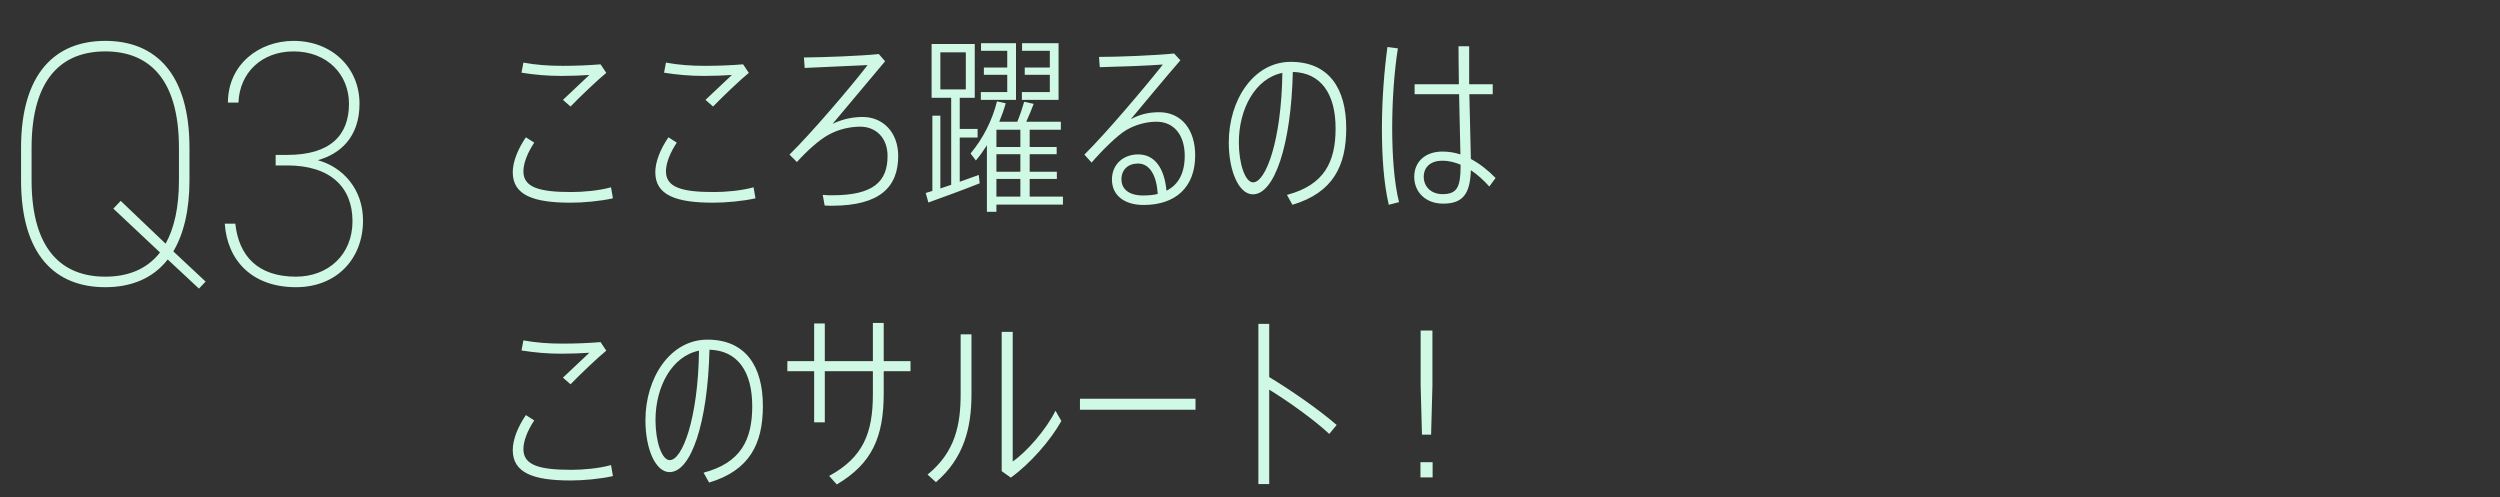
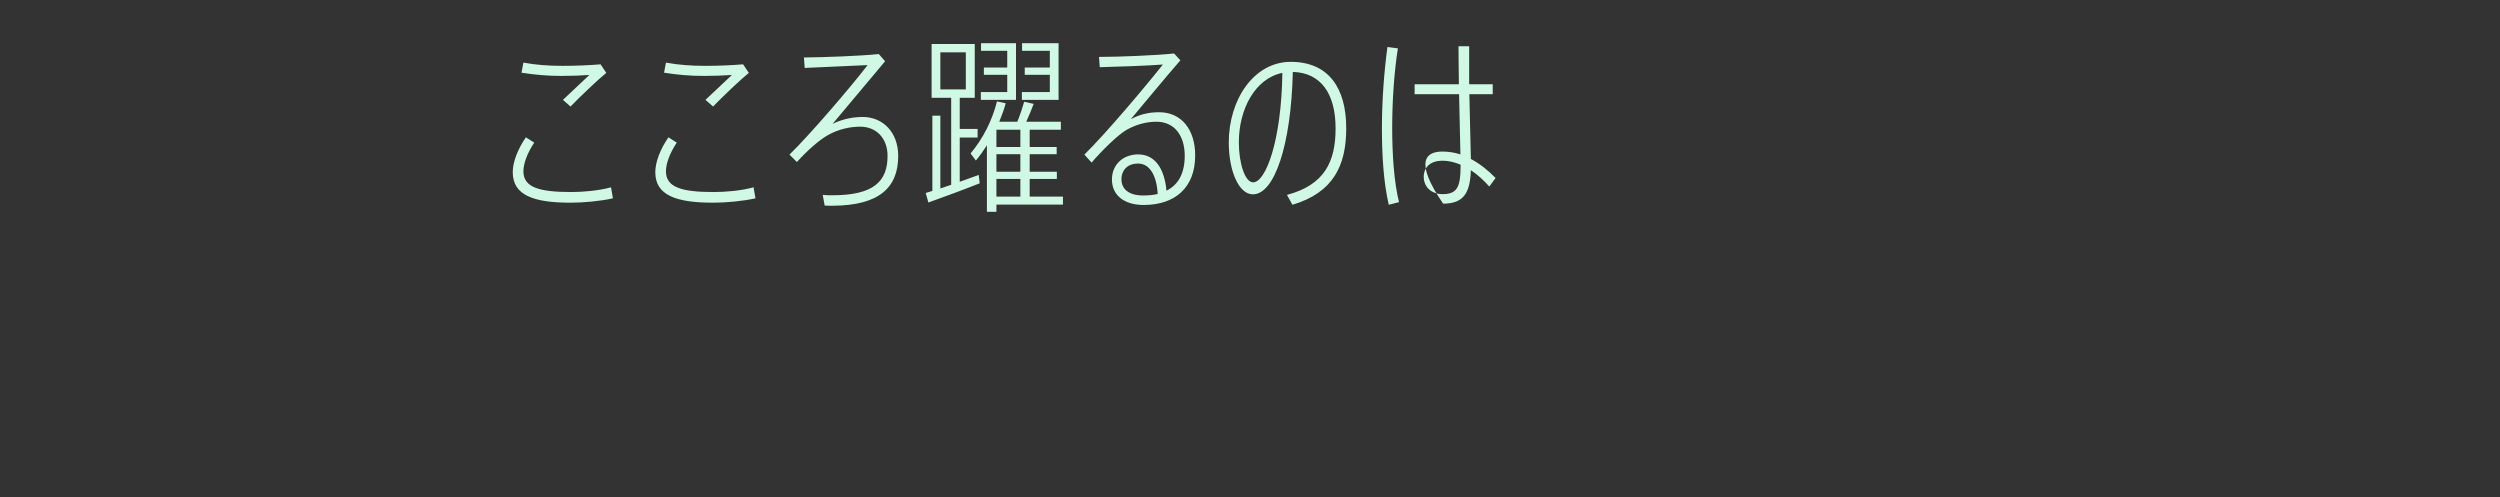
<svg xmlns="http://www.w3.org/2000/svg" width="342" height="68" viewBox="0 0 342 68" fill="none">
  <rect x="0" y="0" width="342" height="68" fill="#333333" stroke="none" />
-   <path d="M25.92 24.648C25.92 28.824 25.104 32.04 23.712 34.392L28.128 38.52L27.216 39.48L22.944 35.496C20.928 38.088 17.952 39.288 14.4 39.288C7.536 39.288 2.88 34.872 2.88 24.648V20.232C2.88 10.056 7.536 5.592 14.4 5.592C21.264 5.592 25.92 10.056 25.92 20.232V24.648ZM4.32 20.232V24.648C4.32 34.344 8.64 37.848 14.4 37.848C17.424 37.848 20.064 36.888 21.888 34.536L15.504 28.536L16.512 27.48L22.656 33.336C23.808 31.272 24.48 28.44 24.48 24.648V20.232C24.48 10.536 20.16 7.032 14.4 7.032C8.64 7.032 4.32 10.536 4.32 20.232ZM37.709 22.632V21.192H39.293C45.197 21.192 47.741 18.504 47.741 14.184C47.741 10.2 44.765 7.032 40.157 7.032C35.789 7.032 32.765 9.96 32.621 14.04H31.181C31.181 8.808 35.453 5.592 40.157 5.592C45.389 5.592 49.181 9.24 49.181 14.184C49.181 18.84 46.445 21.096 43.469 21.912C46.973 22.872 49.661 25.944 49.661 30.168C49.661 35.4 46.061 39.288 40.493 39.288C34.445 39.288 31.085 35.592 30.749 30.6H32.189C32.669 34.968 35.213 37.848 40.493 37.848C44.861 37.848 48.221 34.872 48.221 30.264C48.221 25.608 45.197 22.632 39.293 22.632H37.709Z" fill="#D0F9E5" />
-   <path d="M80.624 10.256C79.506 10.334 78.128 10.386 76.802 10.386C74.878 10.386 73.162 10.23 71.342 9.944L71.602 8.566C73.318 8.878 75.008 9.008 76.984 9.008C78.83 9.008 80.572 8.93 82.158 8.8L82.938 9.97C81.872 10.828 79.35 13.22 78.05 14.572L77.01 13.662L80.624 10.256ZM83.588 25.622L83.848 27.13C82.106 27.52 79.818 27.728 78.05 27.728C72.954 27.728 70.146 26.688 70.146 23.568C70.146 22.138 70.822 20.422 71.94 18.784L73.084 19.512C72.148 20.916 71.602 22.346 71.602 23.438C71.602 25.622 73.734 26.272 78.154 26.272C79.714 26.272 81.924 26.09 83.588 25.622ZM100.124 10.256C99.006 10.334 97.628 10.386 96.302 10.386C94.378 10.386 92.662 10.23 90.842 9.944L91.102 8.566C92.818 8.878 94.508 9.008 96.484 9.008C98.33 9.008 100.072 8.93 101.658 8.8L102.438 9.97C101.372 10.828 98.85 13.22 97.55 14.572L96.51 13.662L100.124 10.256ZM103.088 25.622L103.348 27.13C101.606 27.52 99.318 27.728 97.55 27.728C92.454 27.728 89.646 26.688 89.646 23.568C89.646 22.138 90.322 20.422 91.44 18.784L92.584 19.512C91.648 20.916 91.102 22.346 91.102 23.438C91.102 25.622 93.234 26.272 97.654 26.272C99.214 26.272 101.424 26.09 103.088 25.622ZM118.012 16.002C120.768 16.002 122.874 18.082 122.874 21.332C122.874 25.596 120.352 28.118 113.904 28.144C113.618 28.144 113.202 28.144 112.812 28.118L112.552 26.662C113.02 26.714 113.514 26.714 113.852 26.714C119.52 26.714 121.418 24.816 121.418 21.332C121.418 18.862 119.832 17.328 117.674 17.328C116.322 17.328 114.71 17.666 113.28 18.472C112.11 19.122 110.498 20.526 109.016 22.164L108.002 21.15C110.81 18.42 116.53 11.738 118.688 8.904L110.082 9.294L109.978 7.864C112.734 7.838 117.7 7.656 120.222 7.396L121.08 8.384L113.904 16.938C115.204 16.314 116.582 16.002 118.012 16.002ZM138.988 5.914V13.662H134.178V12.596H137.792V10.23H134.594V9.242H137.792V6.954H134.204V5.914H138.988ZM144.812 5.914V13.662H139.794V12.596H143.616V10.23H140.184V9.242H143.616V6.954H139.82V5.914H144.812ZM131.292 24.868L133.892 23.932L134.022 25.076C131.942 25.908 128.822 27.052 127.002 27.702L126.638 26.402L127.548 26.116V15.82H128.64V25.778L130.122 25.284V13.376H127.444V6.018H133.346V13.376H131.292V17.64H133.736V18.81H131.292V24.868ZM128.64 7.162V12.232H132.124V7.162H128.64ZM145.41 26.896V27.988H136.31V28.976H135.01V19.876C134.542 20.604 134.048 21.306 133.502 21.956L132.774 20.994C134.49 18.94 135.738 16.47 136.388 13.87L137.584 14.13C137.35 14.988 137.038 15.82 136.7 16.652H139.17C139.56 15.69 139.898 14.676 140.106 13.922L141.406 14.208C141.146 14.91 140.782 15.794 140.392 16.652H145.124V17.744H140.86V20.11H144.552V21.098H140.86V23.49H144.578V24.478H140.86V26.896H145.41ZM139.586 23.49V21.098H136.31V23.49H139.586ZM139.586 20.11V17.744H136.31V20.11H139.586ZM136.31 24.478V26.896H139.586V24.478H136.31ZM158.561 15.352C161.655 15.352 163.501 17.77 163.501 21.254C163.501 25.674 160.745 28.04 156.455 28.04C153.829 28.04 152.113 26.74 152.113 24.556C152.113 22.502 153.647 21.124 155.701 21.124C157.989 21.124 159.289 23.022 159.575 26.09C161.187 25.284 162.071 23.724 162.071 21.306C162.071 18.524 160.641 16.652 158.197 16.652C156.897 16.652 155.389 17.016 154.063 17.796C152.867 18.498 150.735 20.604 149.331 22.242L148.343 21.15C151.281 18.264 156.767 11.764 159.081 8.826C157.131 8.982 152.867 9.138 150.449 9.19L150.345 7.786C153.023 7.786 158.145 7.578 160.615 7.318L161.473 8.254C159.523 10.49 156.325 14.364 154.687 16.314C155.883 15.664 157.105 15.352 158.561 15.352ZM156.351 26.74C157.079 26.74 157.781 26.688 158.379 26.532C158.223 24.036 157.313 22.372 155.675 22.372C154.297 22.372 153.413 23.23 153.413 24.53C153.413 25.856 154.427 26.74 156.351 26.74ZM176.573 8.462C181.773 8.462 184.165 12.076 184.165 17.536C184.165 22.684 182.371 26.35 176.807 28.014L176.053 26.662C181.175 25.31 182.709 22.138 182.709 17.562C182.709 12.83 180.707 9.944 176.859 9.84C176.625 19.876 174.337 26.584 171.399 26.584C169.475 26.584 168.097 23.412 168.097 19.486C168.097 13.662 171.503 8.462 176.573 8.462ZM171.425 24.946C173.141 24.946 175.299 19.304 175.429 9.97C171.711 10.724 169.475 14.91 169.475 19.46C169.475 22.398 170.333 24.946 171.425 24.946ZM201.215 21.748C202.437 22.398 203.555 23.282 204.595 24.348L203.737 25.518C202.931 24.608 202.073 23.854 201.215 23.282C201.111 26.558 200.097 27.858 197.419 27.858C195.027 27.858 193.467 26.272 193.467 24.192C193.467 22.086 195.027 20.734 197.315 20.734C198.173 20.734 199.005 20.864 199.785 21.124L199.603 12.882H193.519V11.53H199.577C199.551 9.554 199.525 7.708 199.525 6.33H200.981V11.53H204.205V12.882H201.007L201.215 21.748ZM199.811 22.632V22.528C199.005 22.19 198.173 21.982 197.315 21.982C195.729 21.982 194.767 22.84 194.767 24.192C194.767 25.492 195.729 26.558 197.341 26.558C199.343 26.558 199.811 25.596 199.811 22.632ZM191.231 6.616C190.737 9.71 190.451 13.74 190.451 17.458C190.451 21.176 190.711 24.972 191.387 27.65L189.983 28.014C189.281 24.998 189.047 21.358 189.047 17.536C189.047 13.688 189.359 9.684 189.801 6.434L191.231 6.616Z" fill="#D0F9E5" />
-   <path d="M80.624 48.256C79.506 48.334 78.128 48.386 76.802 48.386C74.878 48.386 73.162 48.23 71.342 47.944L71.602 46.566C73.318 46.878 75.008 47.008 76.984 47.008C78.83 47.008 80.572 46.93 82.158 46.8L82.938 47.97C81.872 48.828 79.35 51.22 78.05 52.572L77.01 51.662L80.624 48.256ZM83.588 63.622L83.848 65.13C82.106 65.52 79.818 65.728 78.05 65.728C72.954 65.728 70.146 64.688 70.146 61.568C70.146 60.138 70.822 58.422 71.94 56.784L73.084 57.512C72.148 58.916 71.602 60.346 71.602 61.438C71.602 63.622 73.734 64.272 78.154 64.272C79.714 64.272 81.924 64.09 83.588 63.622ZM96.77 46.462C101.97 46.462 104.362 50.076 104.362 55.536C104.362 60.684 102.568 64.35 97.004 66.014L96.25 64.662C101.372 63.31 102.906 60.138 102.906 55.562C102.906 50.83 100.904 47.944 97.056 47.84C96.822 57.876 94.534 64.584 91.596 64.584C89.672 64.584 88.294 61.412 88.294 57.486C88.294 51.662 91.7 46.462 96.77 46.462ZM91.622 62.946C93.338 62.946 95.496 57.304 95.626 47.97C91.908 48.724 89.672 52.91 89.672 57.46C89.672 60.398 90.53 62.946 91.622 62.946ZM124.558 49.4V50.778H120.892V53.82C120.892 59.774 119.306 63.414 114.47 66.274L113.43 65.104C118.084 62.582 119.41 59.228 119.41 53.95V50.778H112.832V57.772H111.376V50.778H107.71V49.4H111.376V44.252H112.832V49.4H119.41V44.174H120.892V49.4H124.558ZM131.416 53.898V45.734H132.898V53.924C132.898 58.5 131.884 62.66 128.036 65.962L126.892 64.922C130.714 61.828 131.416 58.032 131.416 53.898ZM144.39 56.186L145.196 57.59C143.688 60.294 140.88 63.466 138.28 65.338L137.032 64.454V45.396H138.54V63.128C140.412 61.854 143.116 58.786 144.39 56.186ZM147.738 54.548H163.546V56.056H147.738V54.548ZM182.858 58.136L181.844 59.358C179.686 57.356 176.28 54.938 173.628 53.3V66.222H172.146V44.304H173.628V51.584C176.436 53.274 180.336 55.952 182.858 58.136ZM195.774 59.462H194.526L194.344 52.754V45.214H195.956V52.754L195.774 59.462ZM194.318 63.232H195.982V65.312H194.318V63.232Z" fill="#D0F9E5" />
+   <path d="M80.624 10.256C79.506 10.334 78.128 10.386 76.802 10.386C74.878 10.386 73.162 10.23 71.342 9.944L71.602 8.566C73.318 8.878 75.008 9.008 76.984 9.008C78.83 9.008 80.572 8.93 82.158 8.8L82.938 9.97C81.872 10.828 79.35 13.22 78.05 14.572L77.01 13.662L80.624 10.256ZM83.588 25.622L83.848 27.13C82.106 27.52 79.818 27.728 78.05 27.728C72.954 27.728 70.146 26.688 70.146 23.568C70.146 22.138 70.822 20.422 71.94 18.784L73.084 19.512C72.148 20.916 71.602 22.346 71.602 23.438C71.602 25.622 73.734 26.272 78.154 26.272C79.714 26.272 81.924 26.09 83.588 25.622ZM100.124 10.256C99.006 10.334 97.628 10.386 96.302 10.386C94.378 10.386 92.662 10.23 90.842 9.944L91.102 8.566C92.818 8.878 94.508 9.008 96.484 9.008C98.33 9.008 100.072 8.93 101.658 8.8L102.438 9.97C101.372 10.828 98.85 13.22 97.55 14.572L96.51 13.662L100.124 10.256ZM103.088 25.622L103.348 27.13C101.606 27.52 99.318 27.728 97.55 27.728C92.454 27.728 89.646 26.688 89.646 23.568C89.646 22.138 90.322 20.422 91.44 18.784L92.584 19.512C91.648 20.916 91.102 22.346 91.102 23.438C91.102 25.622 93.234 26.272 97.654 26.272C99.214 26.272 101.424 26.09 103.088 25.622ZM118.012 16.002C120.768 16.002 122.874 18.082 122.874 21.332C122.874 25.596 120.352 28.118 113.904 28.144C113.618 28.144 113.202 28.144 112.812 28.118L112.552 26.662C113.02 26.714 113.514 26.714 113.852 26.714C119.52 26.714 121.418 24.816 121.418 21.332C121.418 18.862 119.832 17.328 117.674 17.328C116.322 17.328 114.71 17.666 113.28 18.472C112.11 19.122 110.498 20.526 109.016 22.164L108.002 21.15C110.81 18.42 116.53 11.738 118.688 8.904L110.082 9.294L109.978 7.864C112.734 7.838 117.7 7.656 120.222 7.396L121.08 8.384L113.904 16.938C115.204 16.314 116.582 16.002 118.012 16.002ZM138.988 5.914V13.662H134.178V12.596H137.792V10.23H134.594V9.242H137.792V6.954H134.204V5.914H138.988ZM144.812 5.914V13.662H139.794V12.596H143.616V10.23H140.184V9.242H143.616V6.954H139.82V5.914H144.812ZM131.292 24.868L133.892 23.932L134.022 25.076C131.942 25.908 128.822 27.052 127.002 27.702L126.638 26.402L127.548 26.116V15.82H128.64V25.778L130.122 25.284V13.376H127.444V6.018H133.346V13.376H131.292V17.64H133.736V18.81H131.292V24.868ZM128.64 7.162V12.232H132.124V7.162H128.64ZM145.41 26.896V27.988H136.31V28.976H135.01V19.876C134.542 20.604 134.048 21.306 133.502 21.956L132.774 20.994C134.49 18.94 135.738 16.47 136.388 13.87L137.584 14.13C137.35 14.988 137.038 15.82 136.7 16.652H139.17C139.56 15.69 139.898 14.676 140.106 13.922L141.406 14.208C141.146 14.91 140.782 15.794 140.392 16.652H145.124V17.744H140.86V20.11H144.552V21.098H140.86V23.49H144.578V24.478H140.86V26.896H145.41ZM139.586 23.49V21.098H136.31V23.49H139.586ZM139.586 20.11V17.744H136.31V20.11H139.586ZM136.31 24.478V26.896H139.586V24.478H136.31ZM158.561 15.352C161.655 15.352 163.501 17.77 163.501 21.254C163.501 25.674 160.745 28.04 156.455 28.04C153.829 28.04 152.113 26.74 152.113 24.556C152.113 22.502 153.647 21.124 155.701 21.124C157.989 21.124 159.289 23.022 159.575 26.09C161.187 25.284 162.071 23.724 162.071 21.306C162.071 18.524 160.641 16.652 158.197 16.652C156.897 16.652 155.389 17.016 154.063 17.796C152.867 18.498 150.735 20.604 149.331 22.242L148.343 21.15C151.281 18.264 156.767 11.764 159.081 8.826C157.131 8.982 152.867 9.138 150.449 9.19L150.345 7.786C153.023 7.786 158.145 7.578 160.615 7.318L161.473 8.254C159.523 10.49 156.325 14.364 154.687 16.314C155.883 15.664 157.105 15.352 158.561 15.352ZM156.351 26.74C157.079 26.74 157.781 26.688 158.379 26.532C158.223 24.036 157.313 22.372 155.675 22.372C154.297 22.372 153.413 23.23 153.413 24.53C153.413 25.856 154.427 26.74 156.351 26.74ZM176.573 8.462C181.773 8.462 184.165 12.076 184.165 17.536C184.165 22.684 182.371 26.35 176.807 28.014L176.053 26.662C181.175 25.31 182.709 22.138 182.709 17.562C182.709 12.83 180.707 9.944 176.859 9.84C176.625 19.876 174.337 26.584 171.399 26.584C169.475 26.584 168.097 23.412 168.097 19.486C168.097 13.662 171.503 8.462 176.573 8.462ZM171.425 24.946C173.141 24.946 175.299 19.304 175.429 9.97C171.711 10.724 169.475 14.91 169.475 19.46C169.475 22.398 170.333 24.946 171.425 24.946ZM201.215 21.748C202.437 22.398 203.555 23.282 204.595 24.348L203.737 25.518C202.931 24.608 202.073 23.854 201.215 23.282C201.111 26.558 200.097 27.858 197.419 27.858C193.467 22.086 195.027 20.734 197.315 20.734C198.173 20.734 199.005 20.864 199.785 21.124L199.603 12.882H193.519V11.53H199.577C199.551 9.554 199.525 7.708 199.525 6.33H200.981V11.53H204.205V12.882H201.007L201.215 21.748ZM199.811 22.632V22.528C199.005 22.19 198.173 21.982 197.315 21.982C195.729 21.982 194.767 22.84 194.767 24.192C194.767 25.492 195.729 26.558 197.341 26.558C199.343 26.558 199.811 25.596 199.811 22.632ZM191.231 6.616C190.737 9.71 190.451 13.74 190.451 17.458C190.451 21.176 190.711 24.972 191.387 27.65L189.983 28.014C189.281 24.998 189.047 21.358 189.047 17.536C189.047 13.688 189.359 9.684 189.801 6.434L191.231 6.616Z" fill="#D0F9E5" />
</svg>